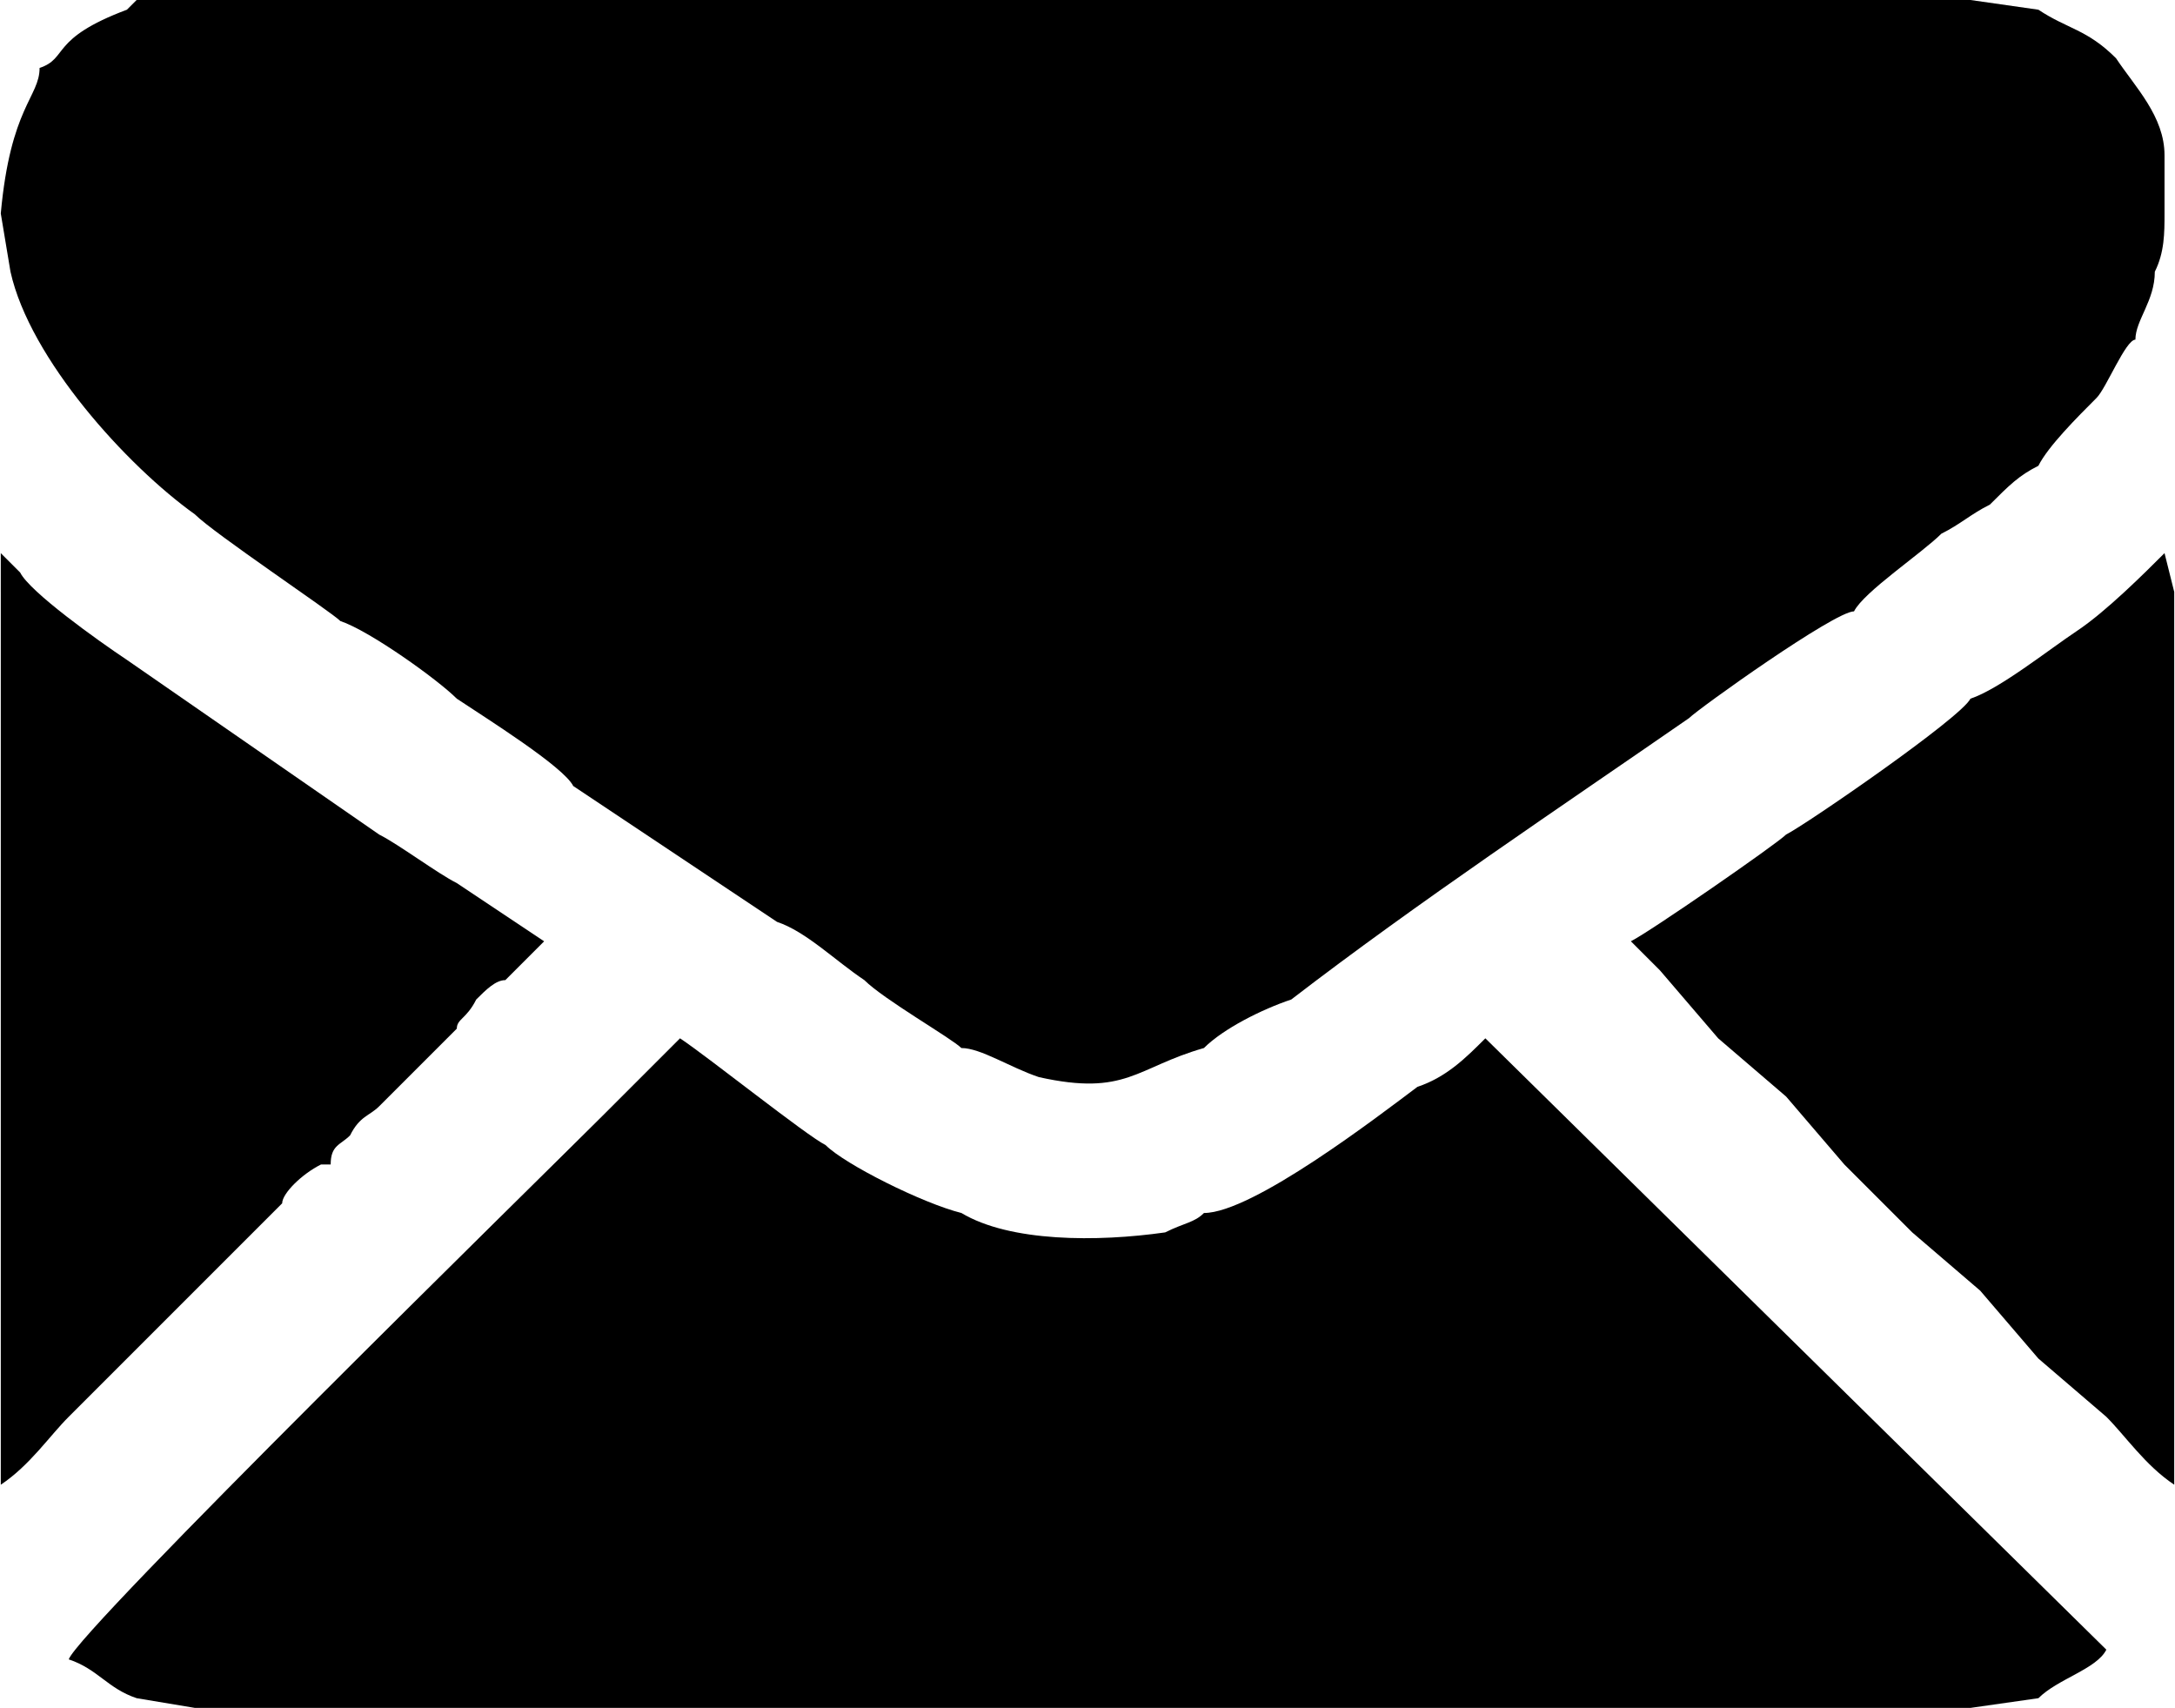
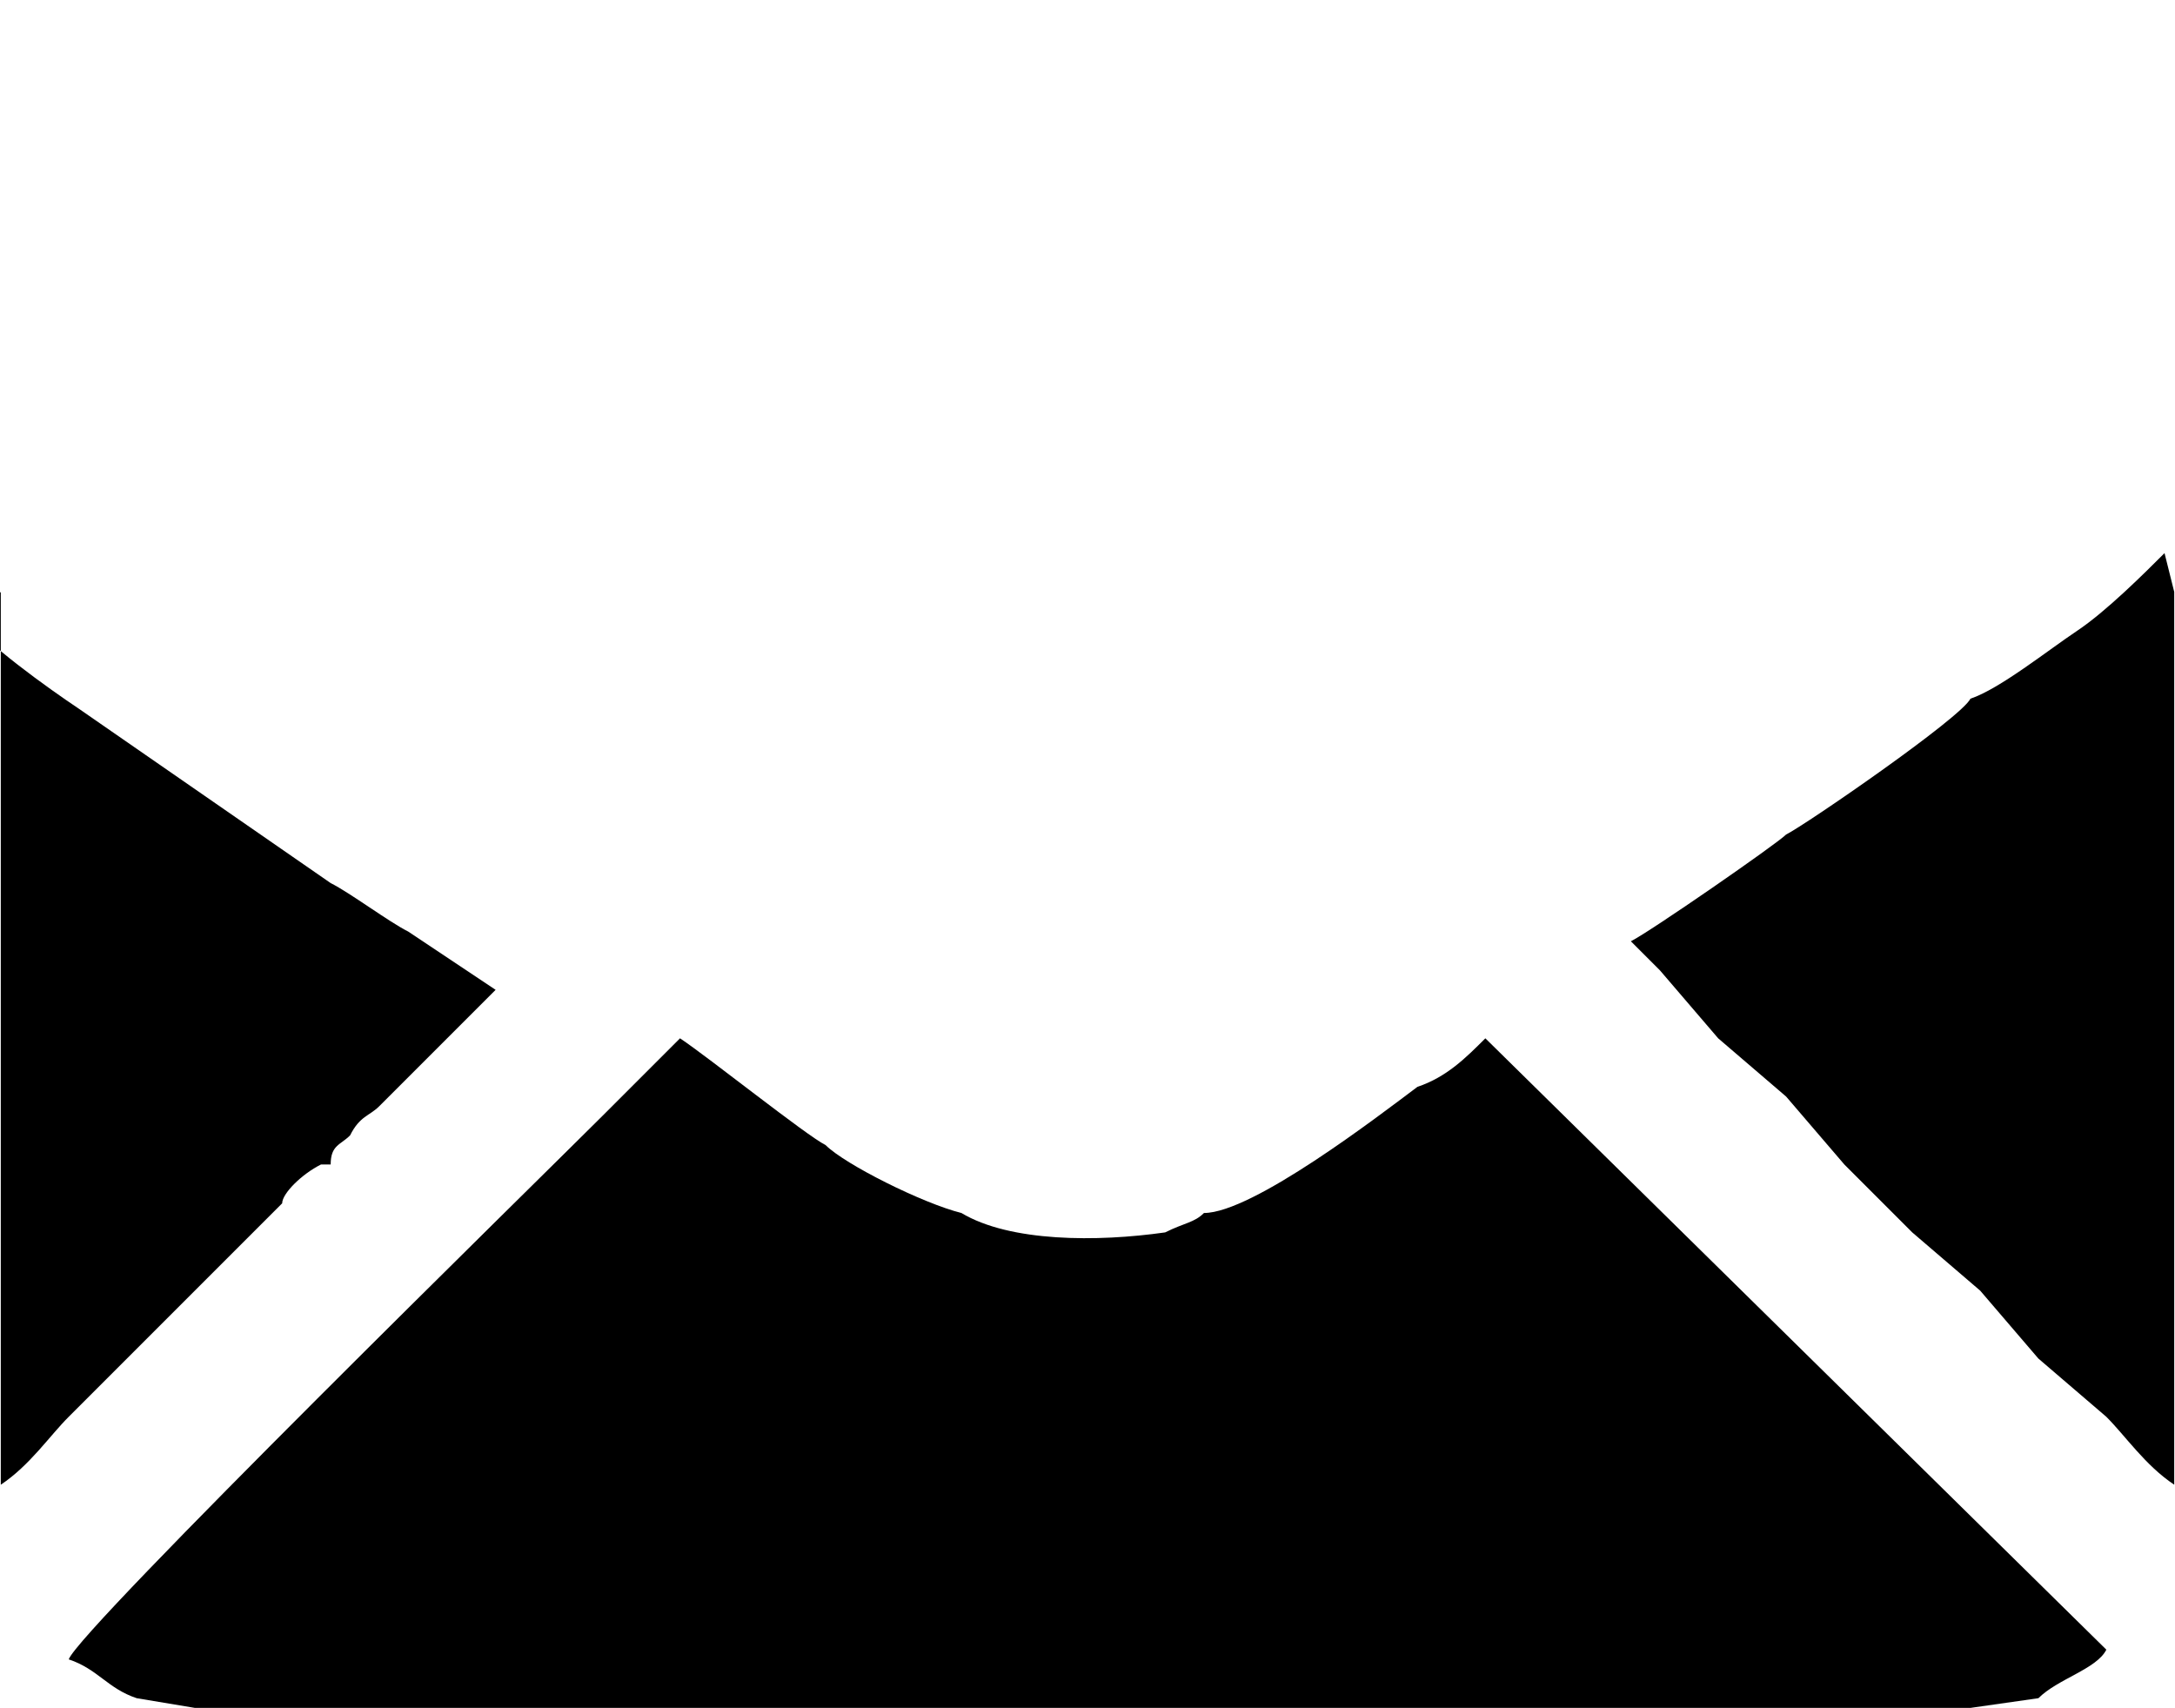
<svg xmlns="http://www.w3.org/2000/svg" xml:space="preserve" width="84.808mm" height="66.587mm" style="shape-rendering:geometricPrecision; text-rendering:geometricPrecision; image-rendering:optimizeQuality; fill-rule:evenodd; clip-rule:evenodd" viewBox="0 0 224 176">
  <defs>
    <style type="text/css">  .fil0 {fill:black}  </style>
  </defs>
  <g id="Слой_x0020_1">
-     <path class="fil0" d="M14 0c-1,1 0,0 -1,1 -8,3 -6,5 -9,6 0,3 -3,4 -4,15l1 6c2,9 12,20 19,25 2,2 14,10 15,11 3,1 10,6 12,8 3,2 11,7 12,9l21 14c3,1 6,4 9,6 2,2 9,6 10,7 2,0 5,2 8,3 9,2 10,-1 17,-3 2,-2 6,-4 9,-5 13,-10 28,-20 41,-29 1,-1 15,-11 17,-11 1,-2 7,-6 9,-8 2,-1 3,-2 5,-3 2,-2 3,-3 5,-4l0 0c1,-2 4,-5 6,-7 1,-1 3,-6 4,-6 0,-2 2,-4 2,-7 1,-2 1,-4 1,-6l0 -6c0,-4 -3,-7 -5,-10 -3,-3 -5,-3 -8,-5l-7 -1 -6 0 -7 0 -6 0 -7 0 -6 0 -7 0 -6 0 -7 0 -6 0 -7 0 -7 0 -6 0 -7 0 -6 0 -7 0 -6 0 -7 0 -6 0 -7 0 -7 0 -6 0 -7 0 -6 0 -7 0 -6 0 -7 0 -6 0 -7 0 -6 0z" />
    <path class="fil0" d="M14 175l6 1 7 0 6 0 7 0 6 0 7 0 6 0 7 0 6 0 7 0 7 0 6 0 7 0 6 0 7 0 6 0 7 0 6 0 7 0 7 0 6 0 7 0 6 0 7 0 6 0 7 0 6 0 7 0 6 0 7 -1c2,-2 6,-3 7,-5l-64 -63c-2,2 -4,4 -7,5 -4,3 -17,13 -22,13 -1,1 -2,1 -4,2 -7,1 -16,1 -21,-2 -4,-1 -12,-5 -14,-7 -2,-1 -12,-9 -15,-11 -2,2 -6,6 -8,8 -6,6 -54,53 -55,56 3,1 4,3 7,4z" />
    <path class="fil0" d="M203 72c-1,2 -17,13 -19,14 -1,1 -14,10 -16,11l3 3 6 7 7 6 6 7 7 7 7 6 6 7 7 6c2,2 4,5 7,7l0 -7 0 -6 0 -7 0 -6 0 -7 0 -6 0 -7 0 -7 0 -6 0 -7 0 -6 0 -7 0 -6 0 -7 -1 -4c0,0 0,0 0,0 -2,2 -6,6 -9,8 -3,2 -8,6 -11,7z" />
-     <path class="fil0" d="M0 61l0 7 0 6 0 7 0 6 0 7 0 6 0 7 0 7 0 6 0 7 0 6 0 7 0 6 0 7c3,-2 5,-5 7,-7 3,-3 20,-20 22,-22 0,-1 2,-3 4,-4l1 0c0,-2 1,-2 2,-3 1,-2 2,-2 3,-3l1 -1c1,-1 2,-2 3,-3 1,-1 2,-2 3,-3l1 -1c0,-1 1,-1 2,-3 1,-1 2,-2 3,-2l1 -1 3 -3c-3,-2 -6,-4 -9,-6 -2,-1 -6,-4 -8,-5l-26 -18c-3,-2 -10,-7 -11,-9l-2 -2 0 4z" />
+     <path class="fil0" d="M0 61l0 7 0 6 0 7 0 6 0 7 0 6 0 7 0 7 0 6 0 7 0 6 0 7 0 6 0 7c3,-2 5,-5 7,-7 3,-3 20,-20 22,-22 0,-1 2,-3 4,-4l1 0c0,-2 1,-2 2,-3 1,-2 2,-2 3,-3l1 -1c1,-1 2,-2 3,-3 1,-1 2,-2 3,-3l1 -1l1 -1 3 -3c-3,-2 -6,-4 -9,-6 -2,-1 -6,-4 -8,-5l-26 -18c-3,-2 -10,-7 -11,-9l-2 -2 0 4z" />
  </g>
</svg>